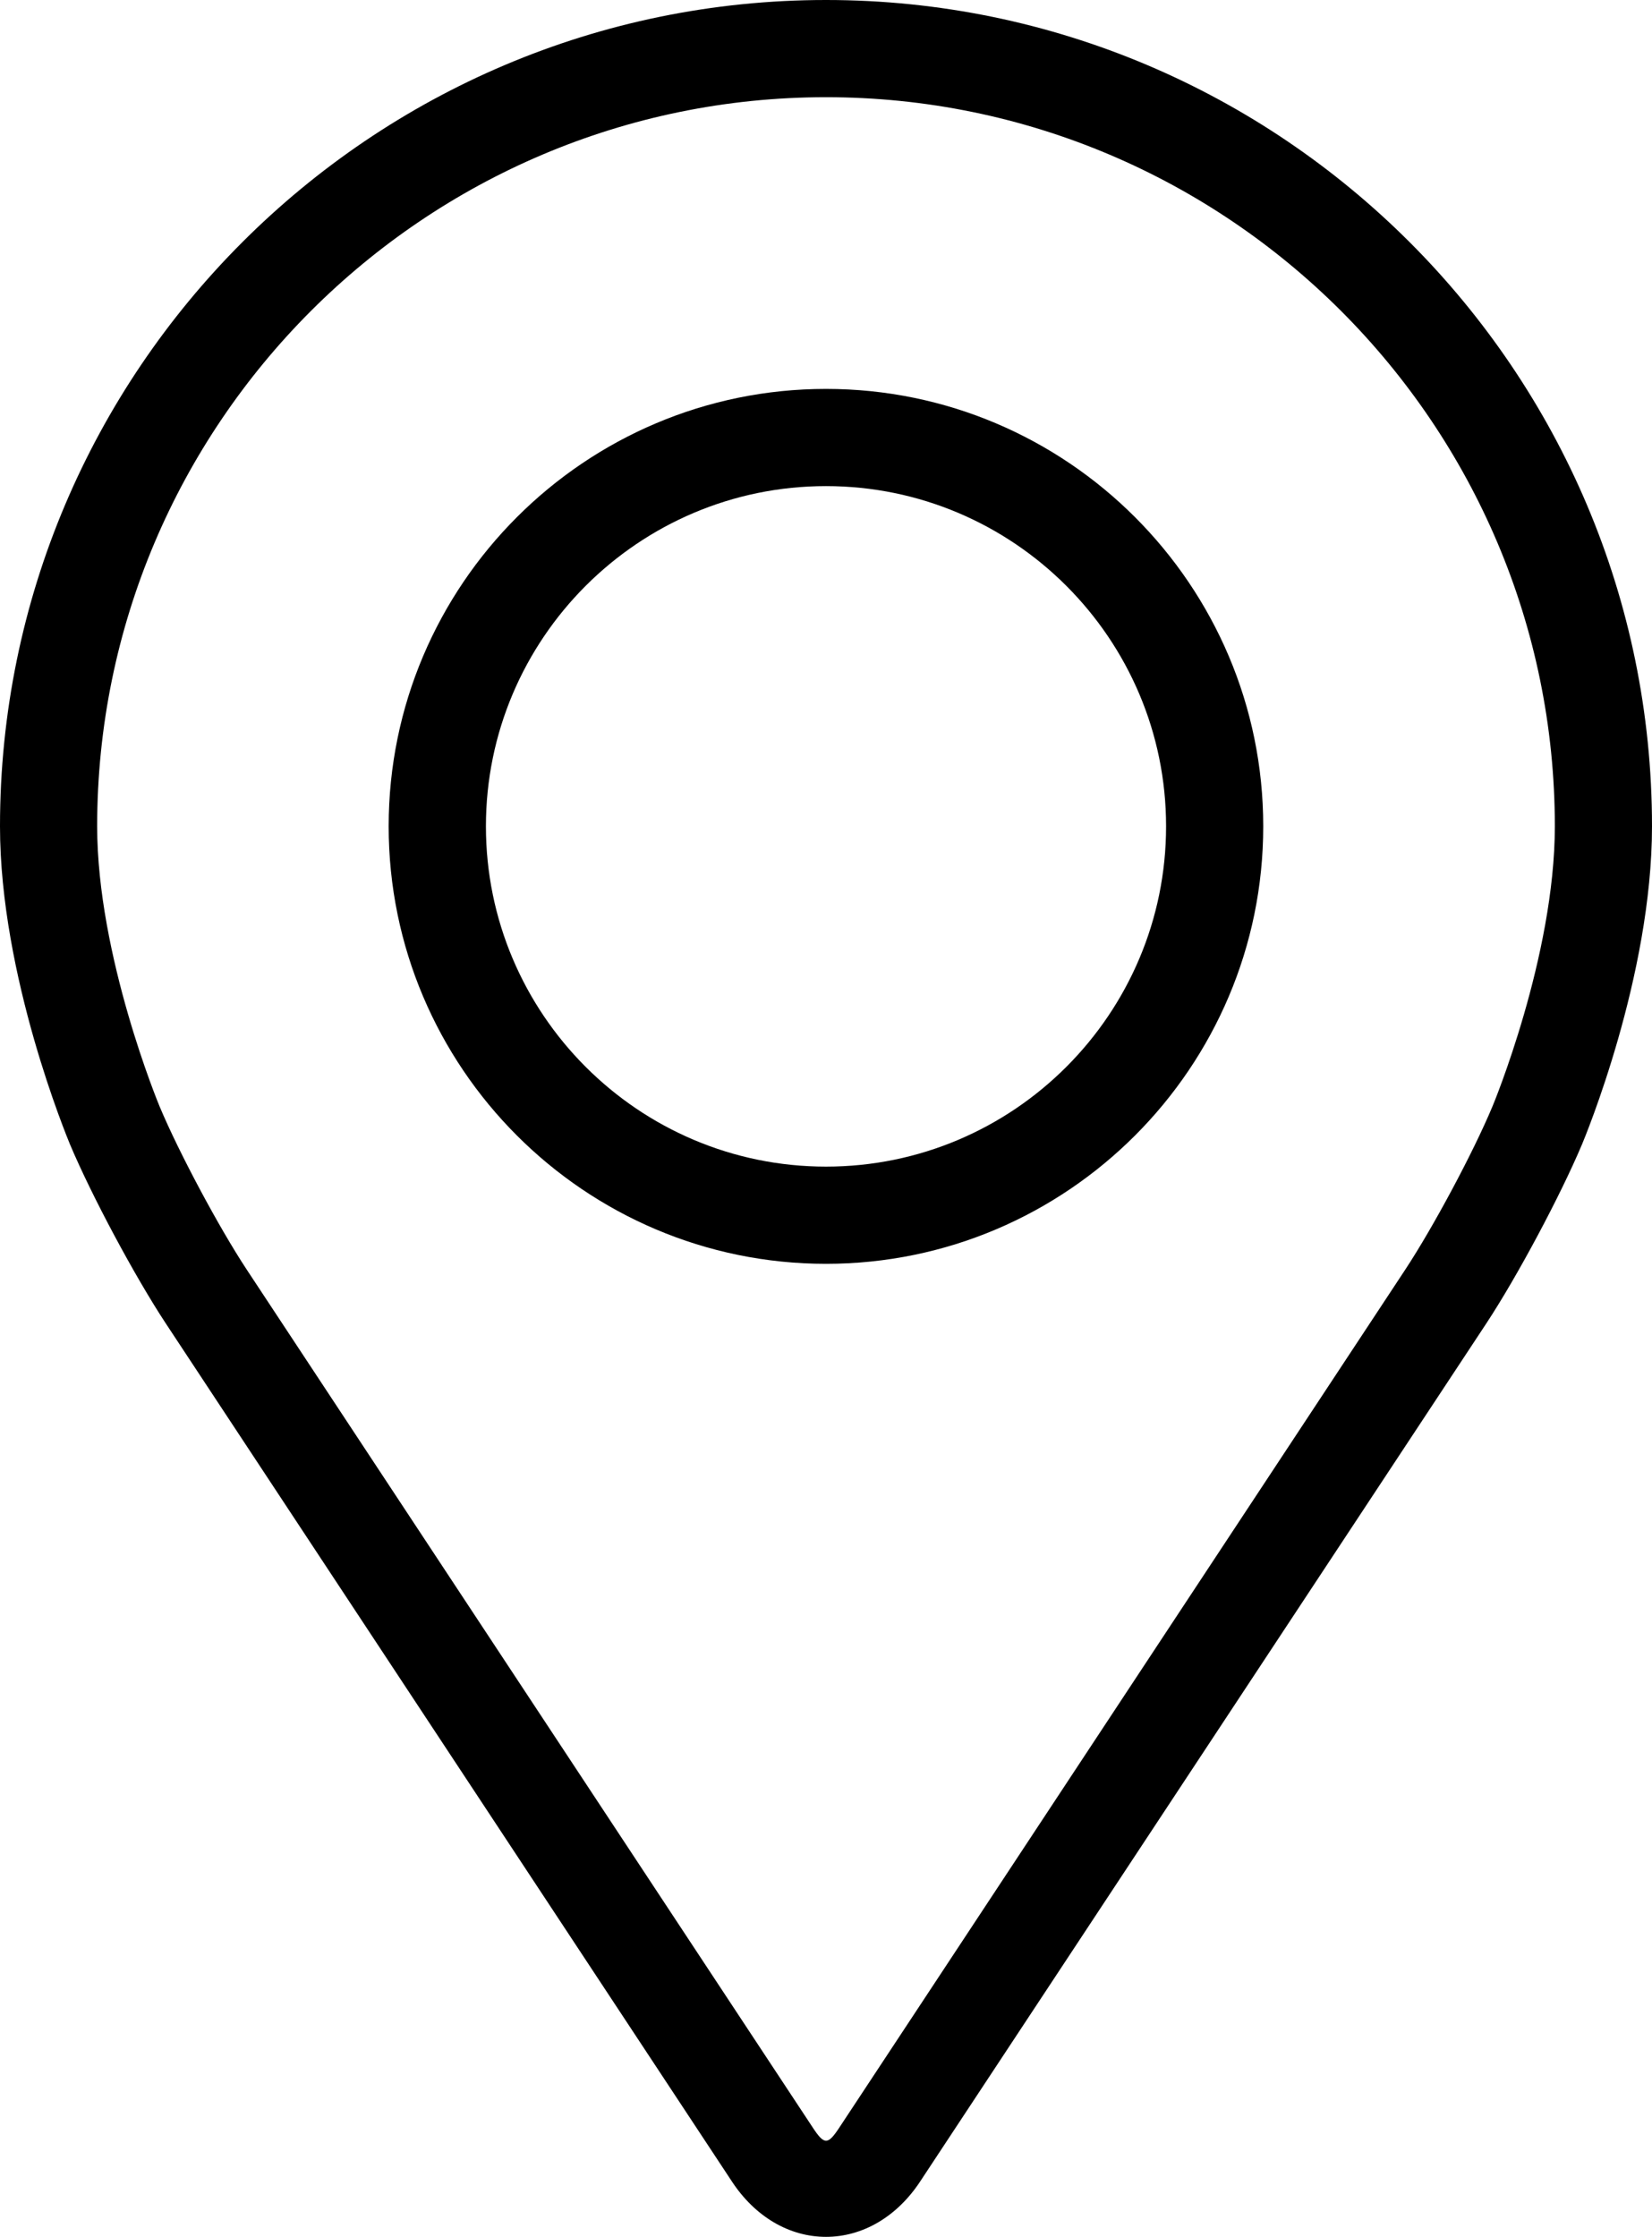
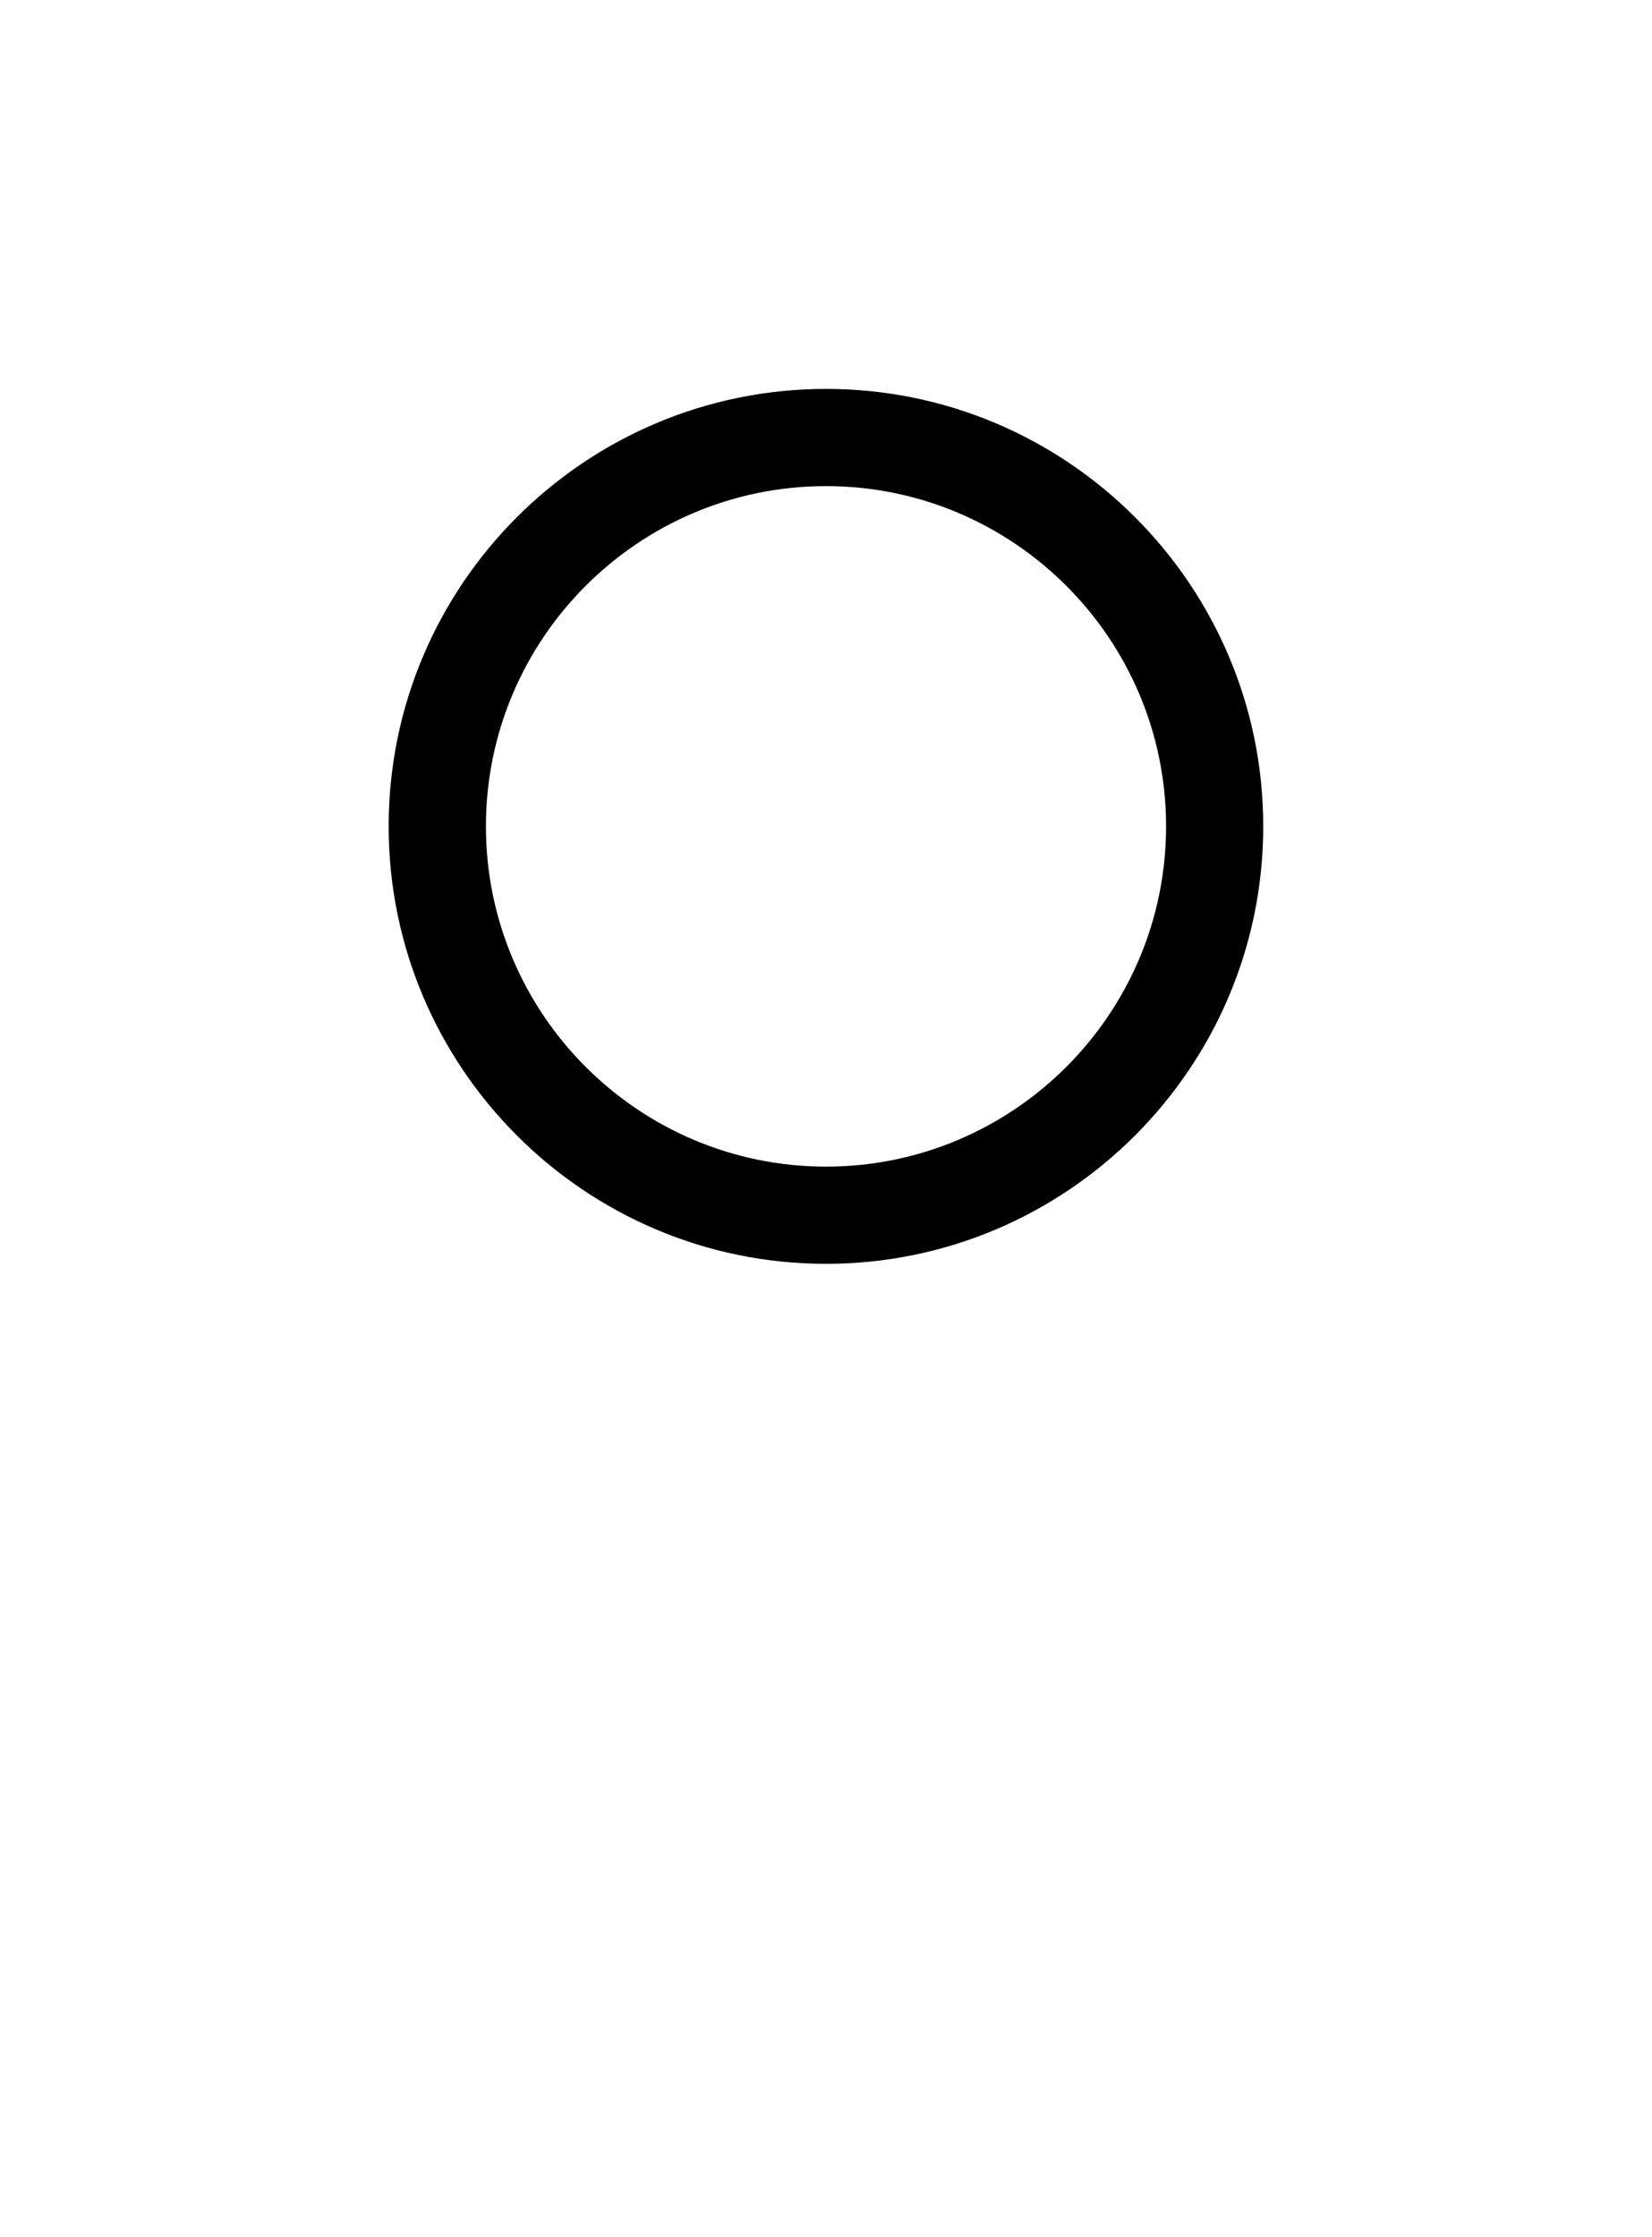
<svg xmlns="http://www.w3.org/2000/svg" width="16.254px" height="22px" viewBox="0 0 16.254 22" version="1.1">
  <g id="Page-1" stroke="none" stroke-width="1" fill="none" fill-rule="evenodd">
    <g id="Possibilities-page" transform="translate(-88, -603)" fill="#000000" fill-rule="nonzero">
      <g id="Group-7" transform="translate(88, 312)">
        <g id="pin-(1)" transform="translate(0, 291)">
-           <path d="M8.127,0 C3.646,0 0,3.646 0,8.127 C0,9.602 0.662,11.189 0.689,11.256 C0.903,11.763 1.325,12.551 1.629,13.013 L7.201,21.455 C7.429,21.802 7.766,22 8.127,22 C8.487,22 8.825,21.802 9.053,21.456 L14.626,13.013 C14.93,12.551 15.351,11.763 15.565,11.256 C15.593,11.189 16.254,9.603 16.254,8.127 C16.254,3.646 12.608,0 8.127,0 Z M14.683,10.885 C14.493,11.339 14.1,12.072 13.827,12.486 L8.255,20.93 C8.145,21.096 8.11,21.096 8,20.93 L2.427,12.486 C2.154,12.072 1.762,11.339 1.571,10.884 C1.563,10.865 0.956,9.404 0.956,8.127 C0.956,4.173 4.173,0.956 8.127,0.956 C12.081,0.956 15.298,4.173 15.298,8.127 C15.298,9.406 14.69,10.87 14.683,10.885 Z" id="Shape" />
          <path d="M8.127,3.825 C5.754,3.825 3.824,5.755 3.824,8.127 C3.824,10.499 5.754,12.43 8.127,12.43 C10.499,12.43 12.429,10.499 12.429,8.127 C12.429,5.755 10.499,3.825 8.127,3.825 Z M8.127,11.474 C6.282,11.474 4.781,9.973 4.781,8.127 C4.781,6.282 6.282,4.781 8.127,4.781 C9.972,4.781 11.473,6.282 11.473,8.127 C11.473,9.973 9.972,11.474 8.127,11.474 Z" id="Shape" />
        </g>
      </g>
    </g>
  </g>
</svg>